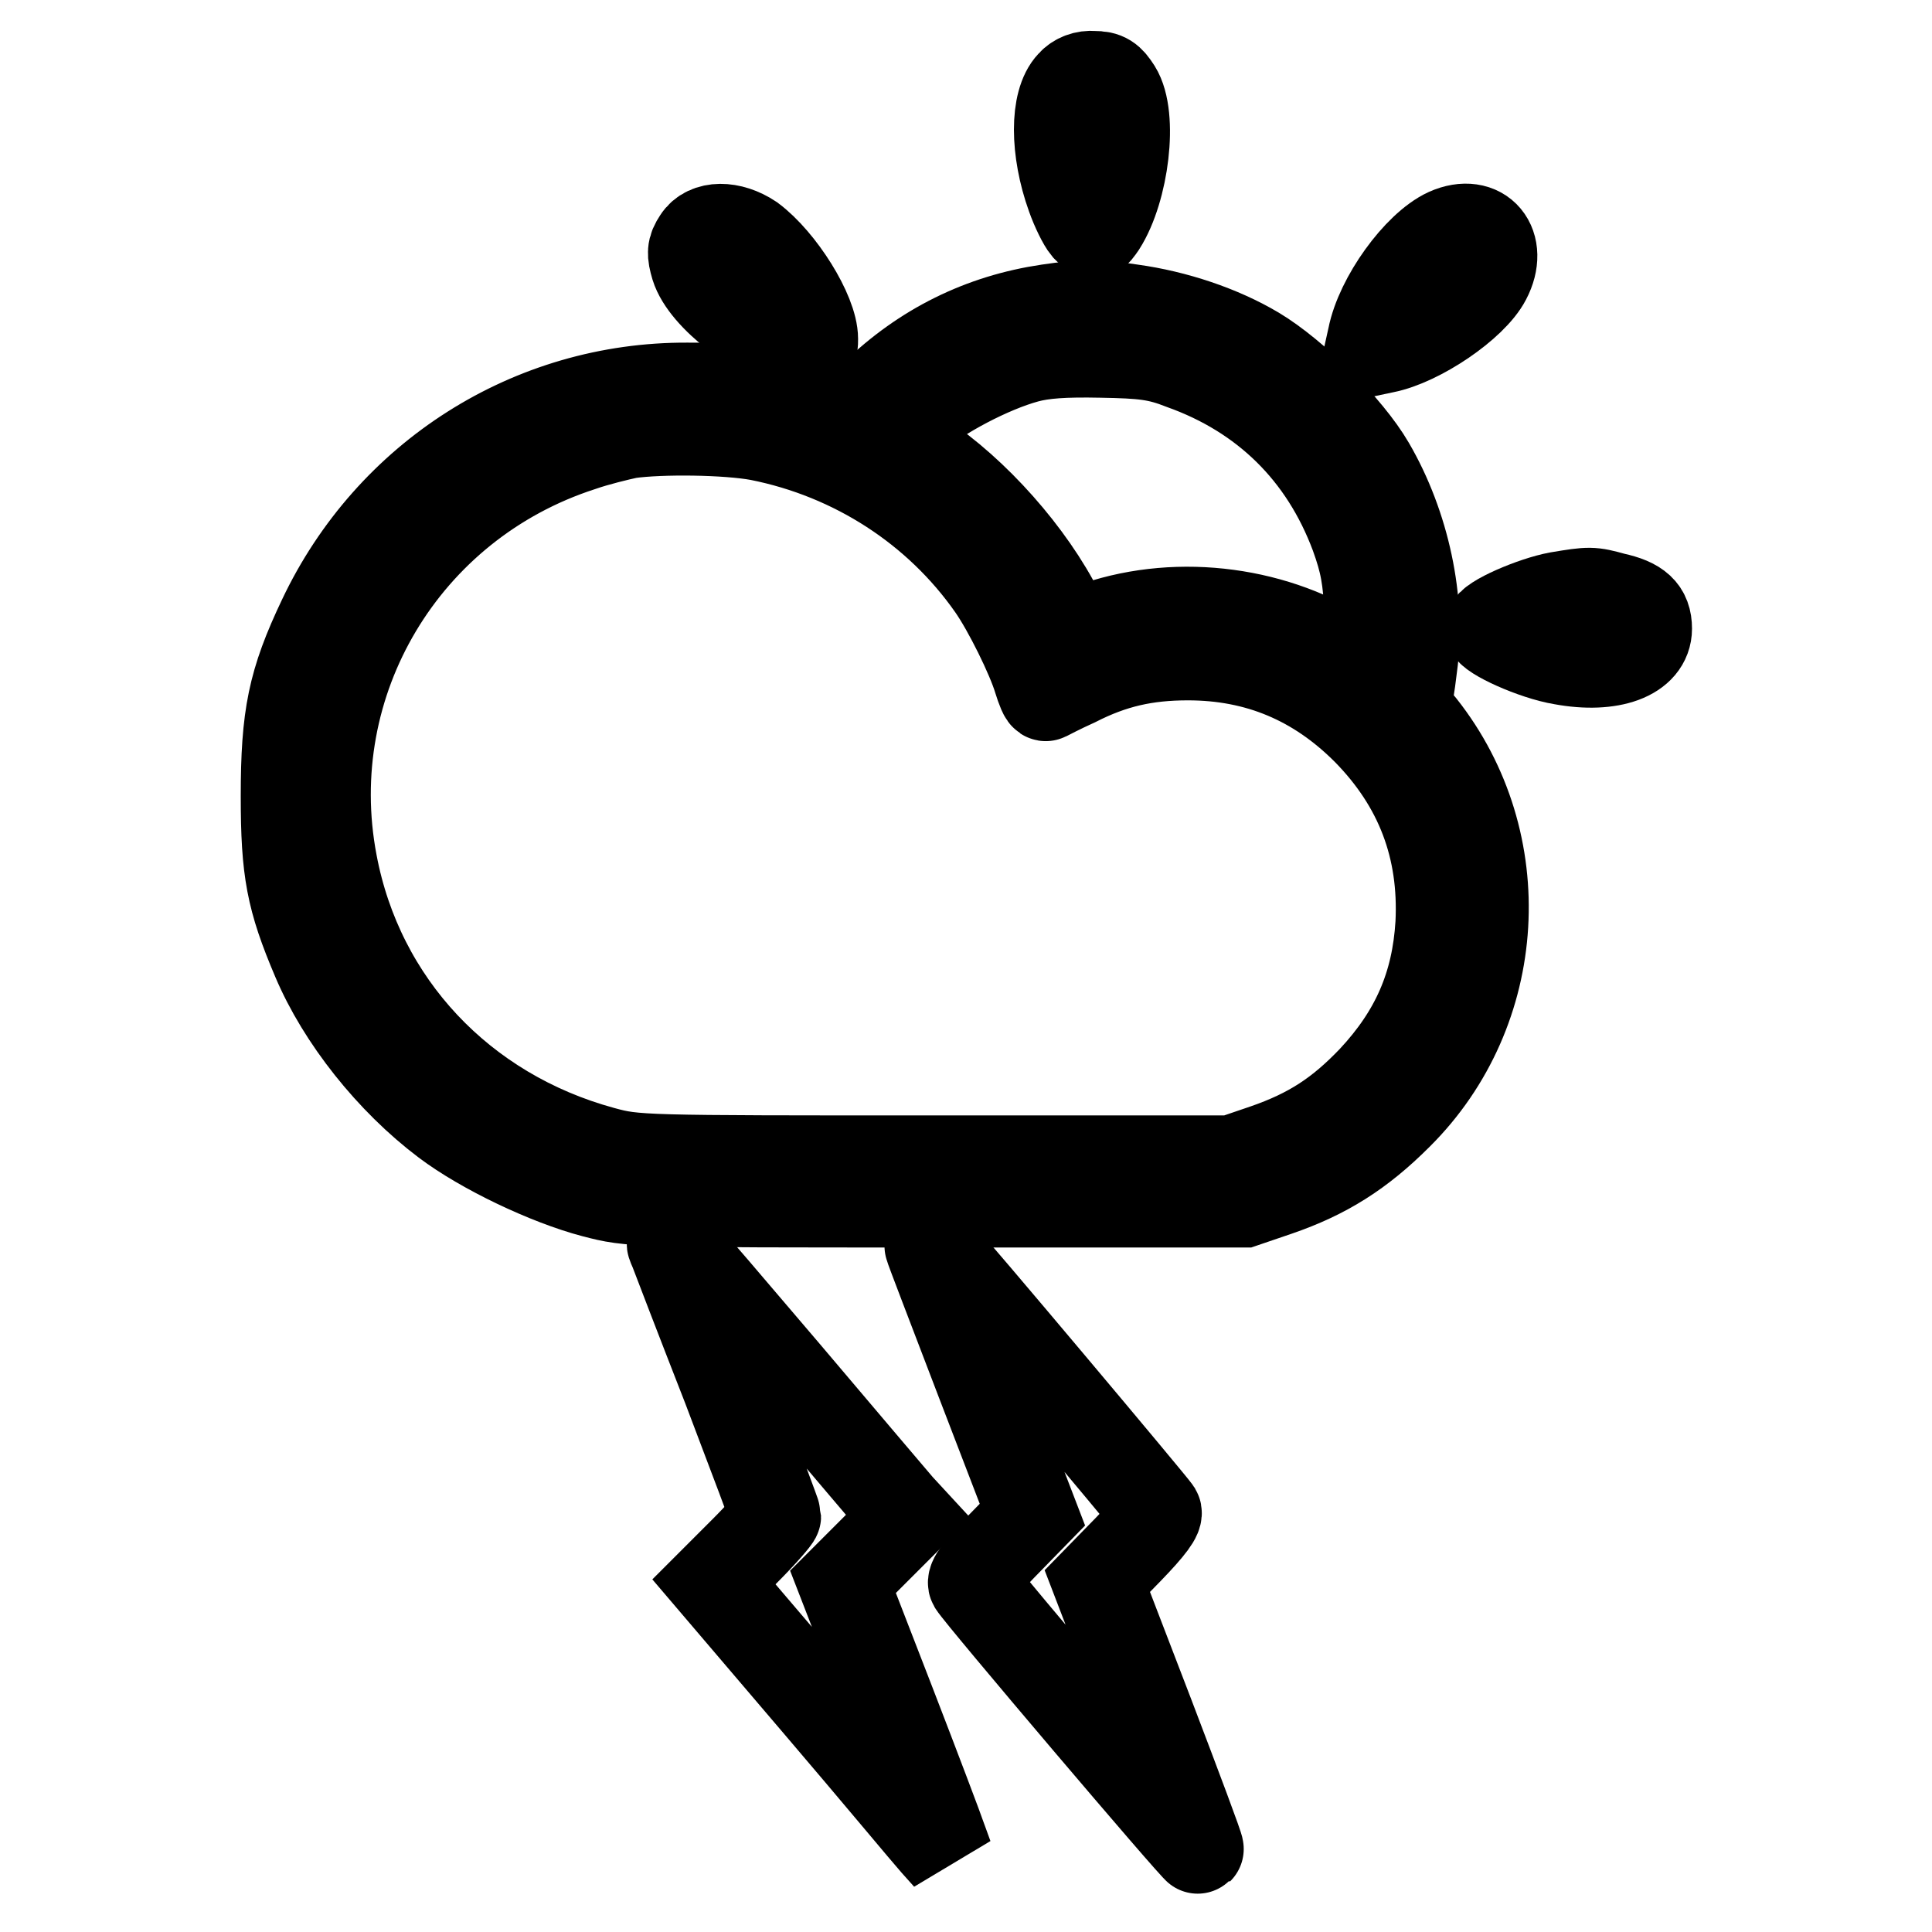
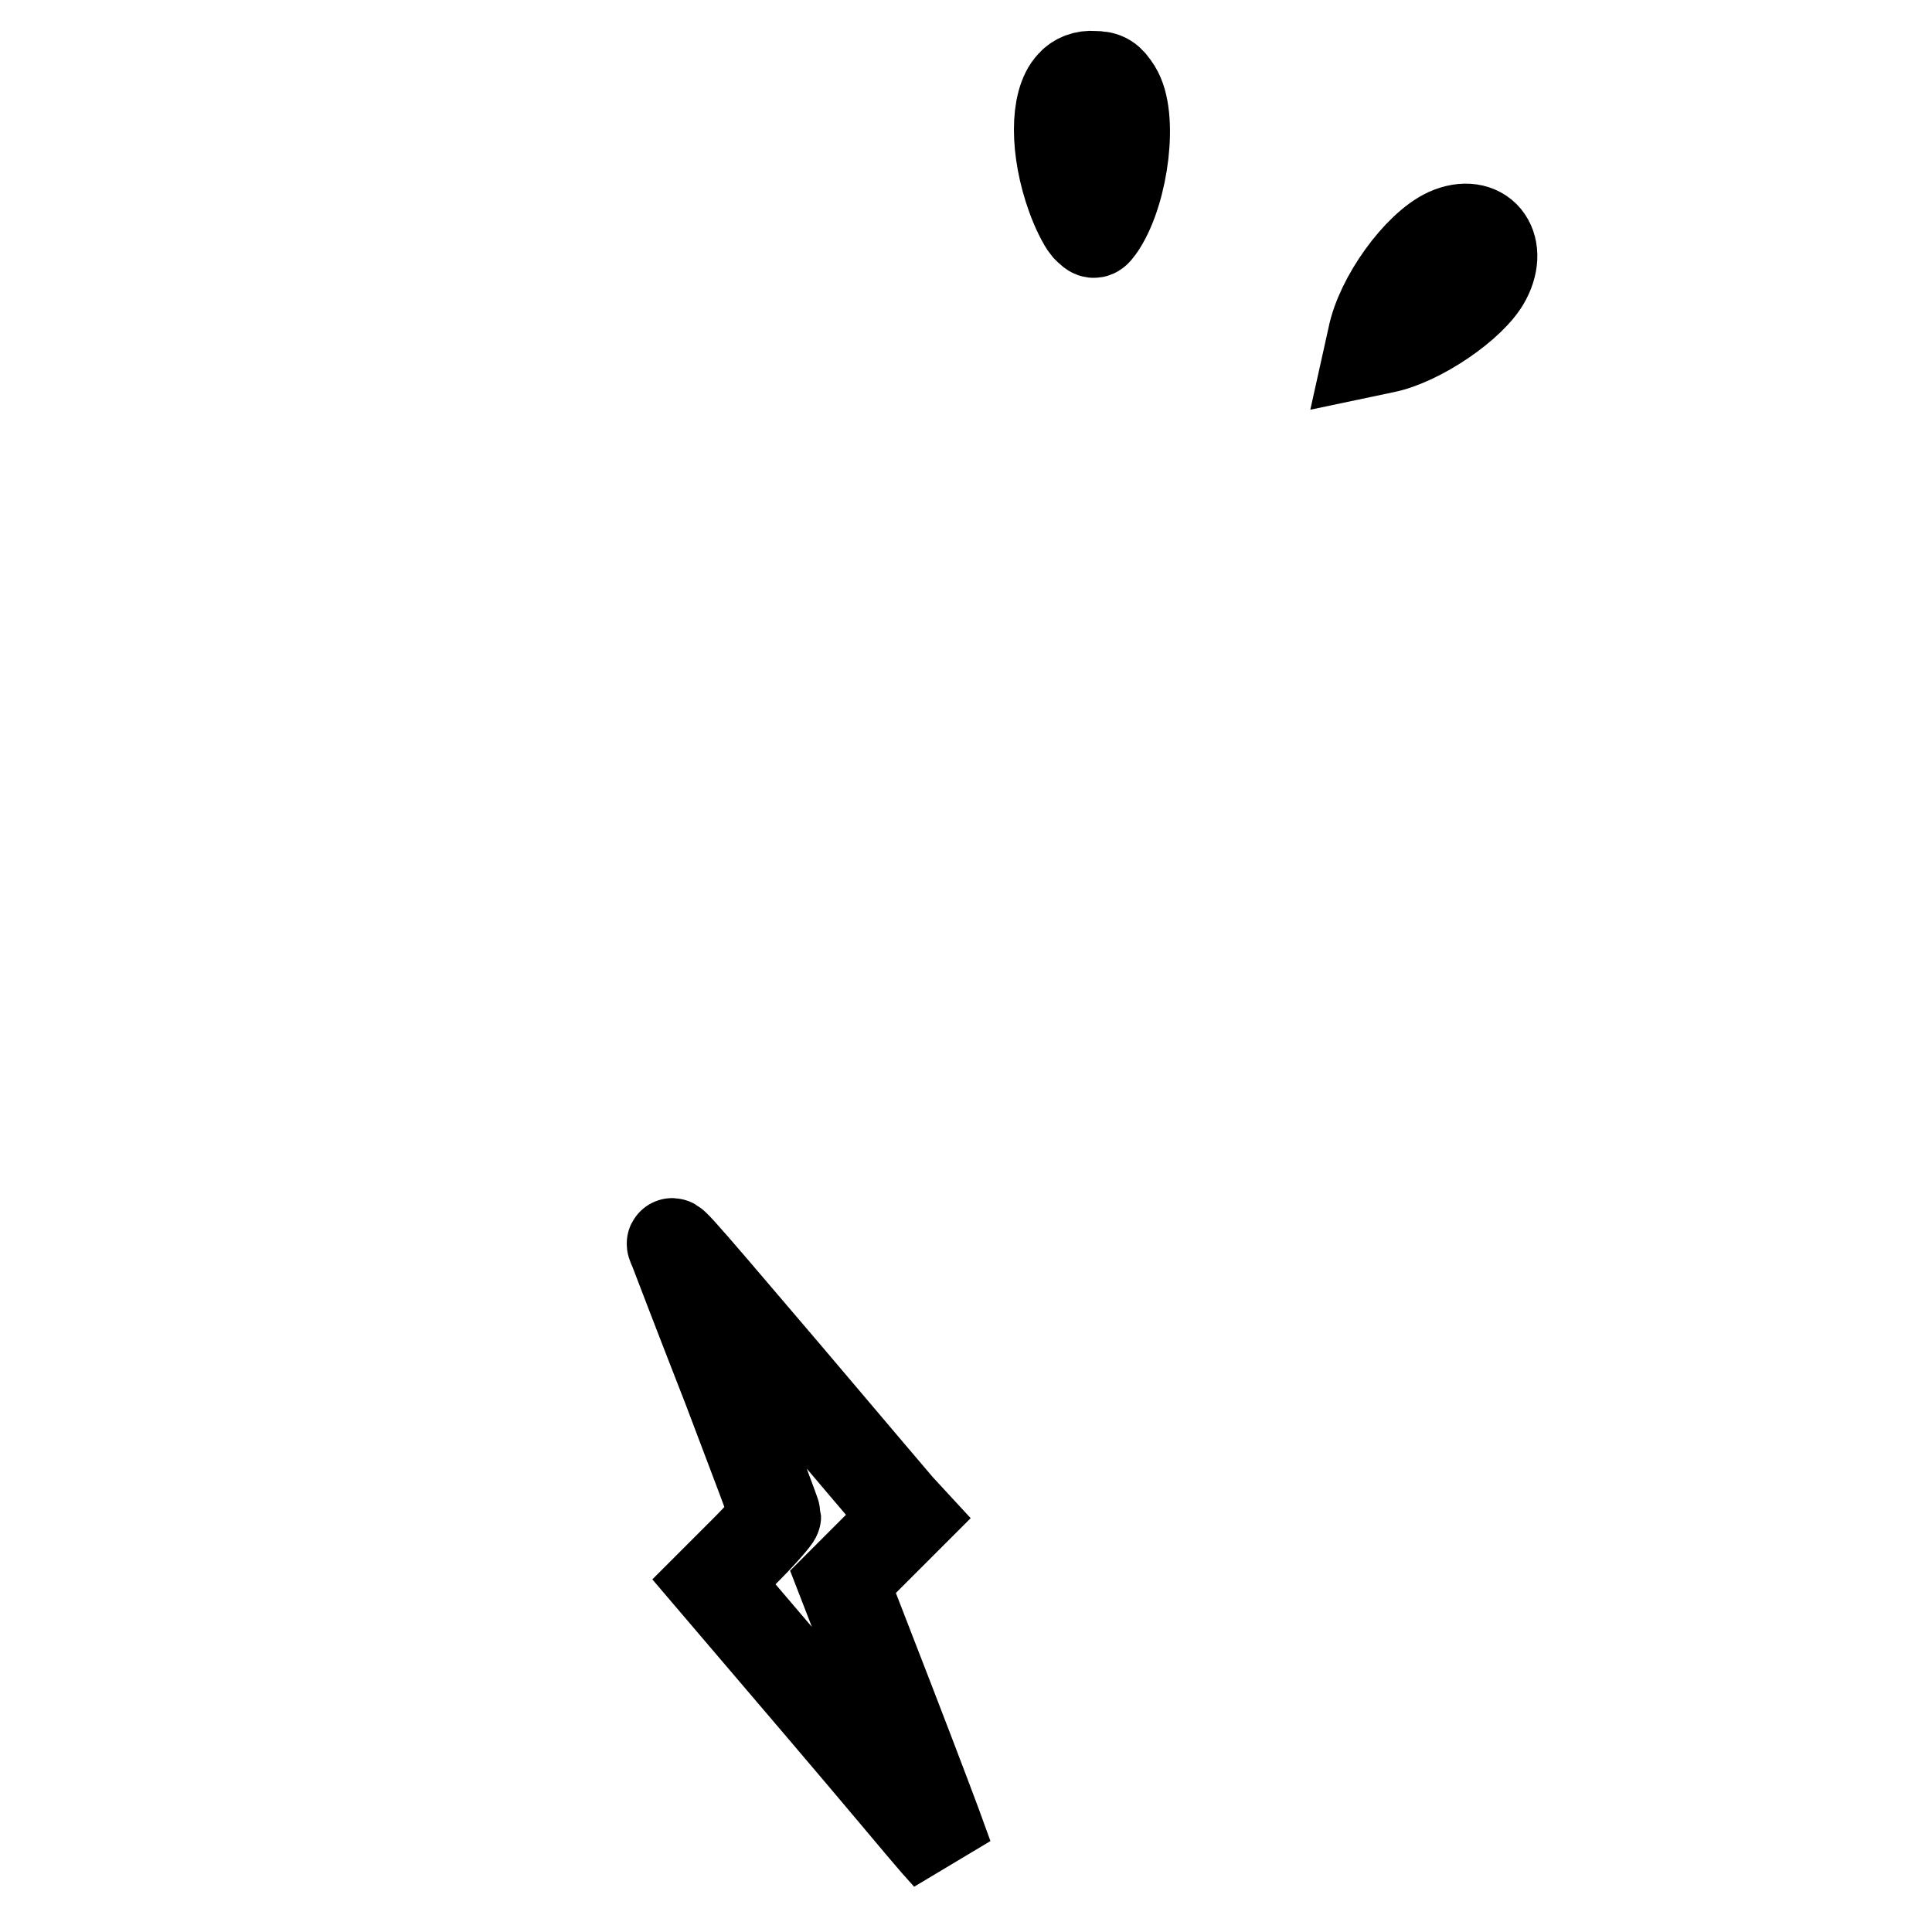
<svg xmlns="http://www.w3.org/2000/svg" version="1.1" x="0px" y="0px" viewBox="0 0 256 256" enable-background="new 0 0 256 256" xml:space="preserve">
  <g>
    <g>
      <g>
        <path stroke-width="12" fill-opacity="0" stroke="#000000" d="M142,11.2c-2.2,2.3-2.2,8.7,0,14.8c0.6,1.7,1.5,3.5,2,4.1c1,1,1,1,1.9-0.3c3-4.7,4.2-14.4,2-17.9c-0.9-1.4-1.4-1.8-3-1.8C143.8,10,142.7,10.4,142,11.2z" />
        <path stroke-width="12" fill-opacity="0" stroke="#000000" d="M191.8,30.9c-3.9,1.8-8.9,8.7-9.9,13.8l-0.4,1.8l1.9-0.4c4.6-0.9,11.7-5.7,13.5-9.2C199.2,32.5,196.3,28.9,191.8,30.9z" />
-         <path stroke-width="12" fill-opacity="0" stroke="#000000" d="M92.5,31.8c-0.8,1.2-0.8,1.8-0.3,3.5c1.2,3.9,8.3,9.4,14,10.8c1.4,0.4,1.5,0.3,1.5-1.2c0-3.4-4.3-10.3-8.2-13.2C96.8,29.9,93.7,29.9,92.5,31.8z" />
-         <path stroke-width="12" fill-opacity="0" stroke="#000000" d="M138.9,41c-8.8,1.3-16.5,5.1-23,11.4l-3.1,3l-4.3-1.4c-6.1-2-10.3-2.6-17.4-2.6C70.4,51.3,51.7,63.2,42.8,82c-4,8.4-4.9,12.9-4.9,23.5c0,9.9,0.7,13.6,4.1,21.6c3.3,7.8,9.8,16,17.1,21.5c4.9,3.7,13.5,7.8,19.6,9.4c5,1.3,5.1,1.3,45.5,1.3h40.6l4.4-1.5c6.4-2.2,11-5.1,16-10.1c13.9-13.8,15.2-36.1,3.1-51.4c-1.3-1.5-2.2-2.9-2-3c0.1-0.1,0.5-2.4,0.8-5c1.2-8.6-1-18.7-5.6-26.6c-2.9-5-10.1-12.1-15.1-15.1c-4.7-2.8-10.7-4.8-16.5-5.6C145.2,40.3,143.7,40.3,138.9,41z M156.7,48.3c10.9,3.9,18.8,11.6,22.9,22.6c1.3,3.6,1.7,5.7,1.9,10.5c0.4,7.8,0.3,8.1-2.8,6c-9.4-6.3-22.3-8.1-33.3-4.4c-1.9,0.7-3.6,1-3.6,1c-0.1-0.1-0.8-1.3-1.4-2.7c-3.9-7.8-11.3-16.1-18.4-20.8l-3.9-2.6l3-2.7c3.3-2.9,10.1-6.5,14.9-7.8c2.2-0.6,5-0.8,9.9-0.7C151.5,46.8,153.4,47,156.7,48.3z M100.6,57.7c12.6,2.5,23.7,9.7,30.9,20c2.1,3,5.2,9.3,6.1,12.3c0.4,1.3,0.8,2.3,1,2.2c0.2-0.1,1.9-1,3.9-1.9c4.9-2.5,9.3-3.5,14.9-3.5c9.3,0,17.1,3.3,23.7,9.9c7.1,7.2,10.3,15.7,9.8,25.7c-0.5,8.2-3.3,14.6-9,20.7c-4.3,4.5-8.2,7.1-14.3,9.2l-4.4,1.5h-39.5c-38.9,0-39.5,0-43.9-1.2C61.1,147.5,47.5,133,44,114.4c-4.6-24.1,9.5-47.7,33-55.3c2-0.7,4.9-1.4,6.3-1.7C87.6,56.8,96.3,56.9,100.6,57.7z" />
-         <path stroke-width="12" fill-opacity="0" stroke="#000000" d="M206.5,79.1c-3.3,0.6-9.1,3.1-9.1,4.1c0,0.9,5.9,3.6,9.6,4.2c6.5,1.2,11.2-0.6,11.2-4.1c0-2.3-1.2-3.4-4.4-4.1C210.9,78.4,210.7,78.4,206.5,79.1z" />
        <path stroke-width="12" fill-opacity="0" stroke="#000000" d="M89.4,165.7c0.3,0.8,3.4,8.9,7,18.1c3.5,9.2,6.4,16.9,6.4,17.1c0,0.2-1.8,2.3-4.1,4.6l-4.1,4.1l13.9,16.3c7.6,8.9,14.5,17.2,15.4,18.2l1.7,1.9l-0.8-2.2c-0.4-1.2-3.5-9.4-6.9-18.2l-6.2-16l4.3-4.3l4.3-4.3l-1.2-1.3c-0.6-0.7-7.4-8.7-15.1-17.8C87.4,162.4,88.7,164,89.4,165.7z" />
-         <path stroke-width="12" fill-opacity="0" stroke="#000000" d="M123.2,165.1c0,0.2,3.1,8.2,6.8,17.9l6.8,17.7l-4.1,4.2c-2.9,3-4,4.5-3.7,5c0.8,1.4,29.6,35.3,29.8,35.1c0.1-0.1-2.9-8.1-6.6-17.8l-6.8-17.7l4.1-4.2c2.9-3,4-4.5,3.7-5c-0.5-0.8-27.3-32.7-29-34.4C123.6,165.3,123.2,165,123.2,165.1z" />
      </g>
    </g>
  </g>
</svg>